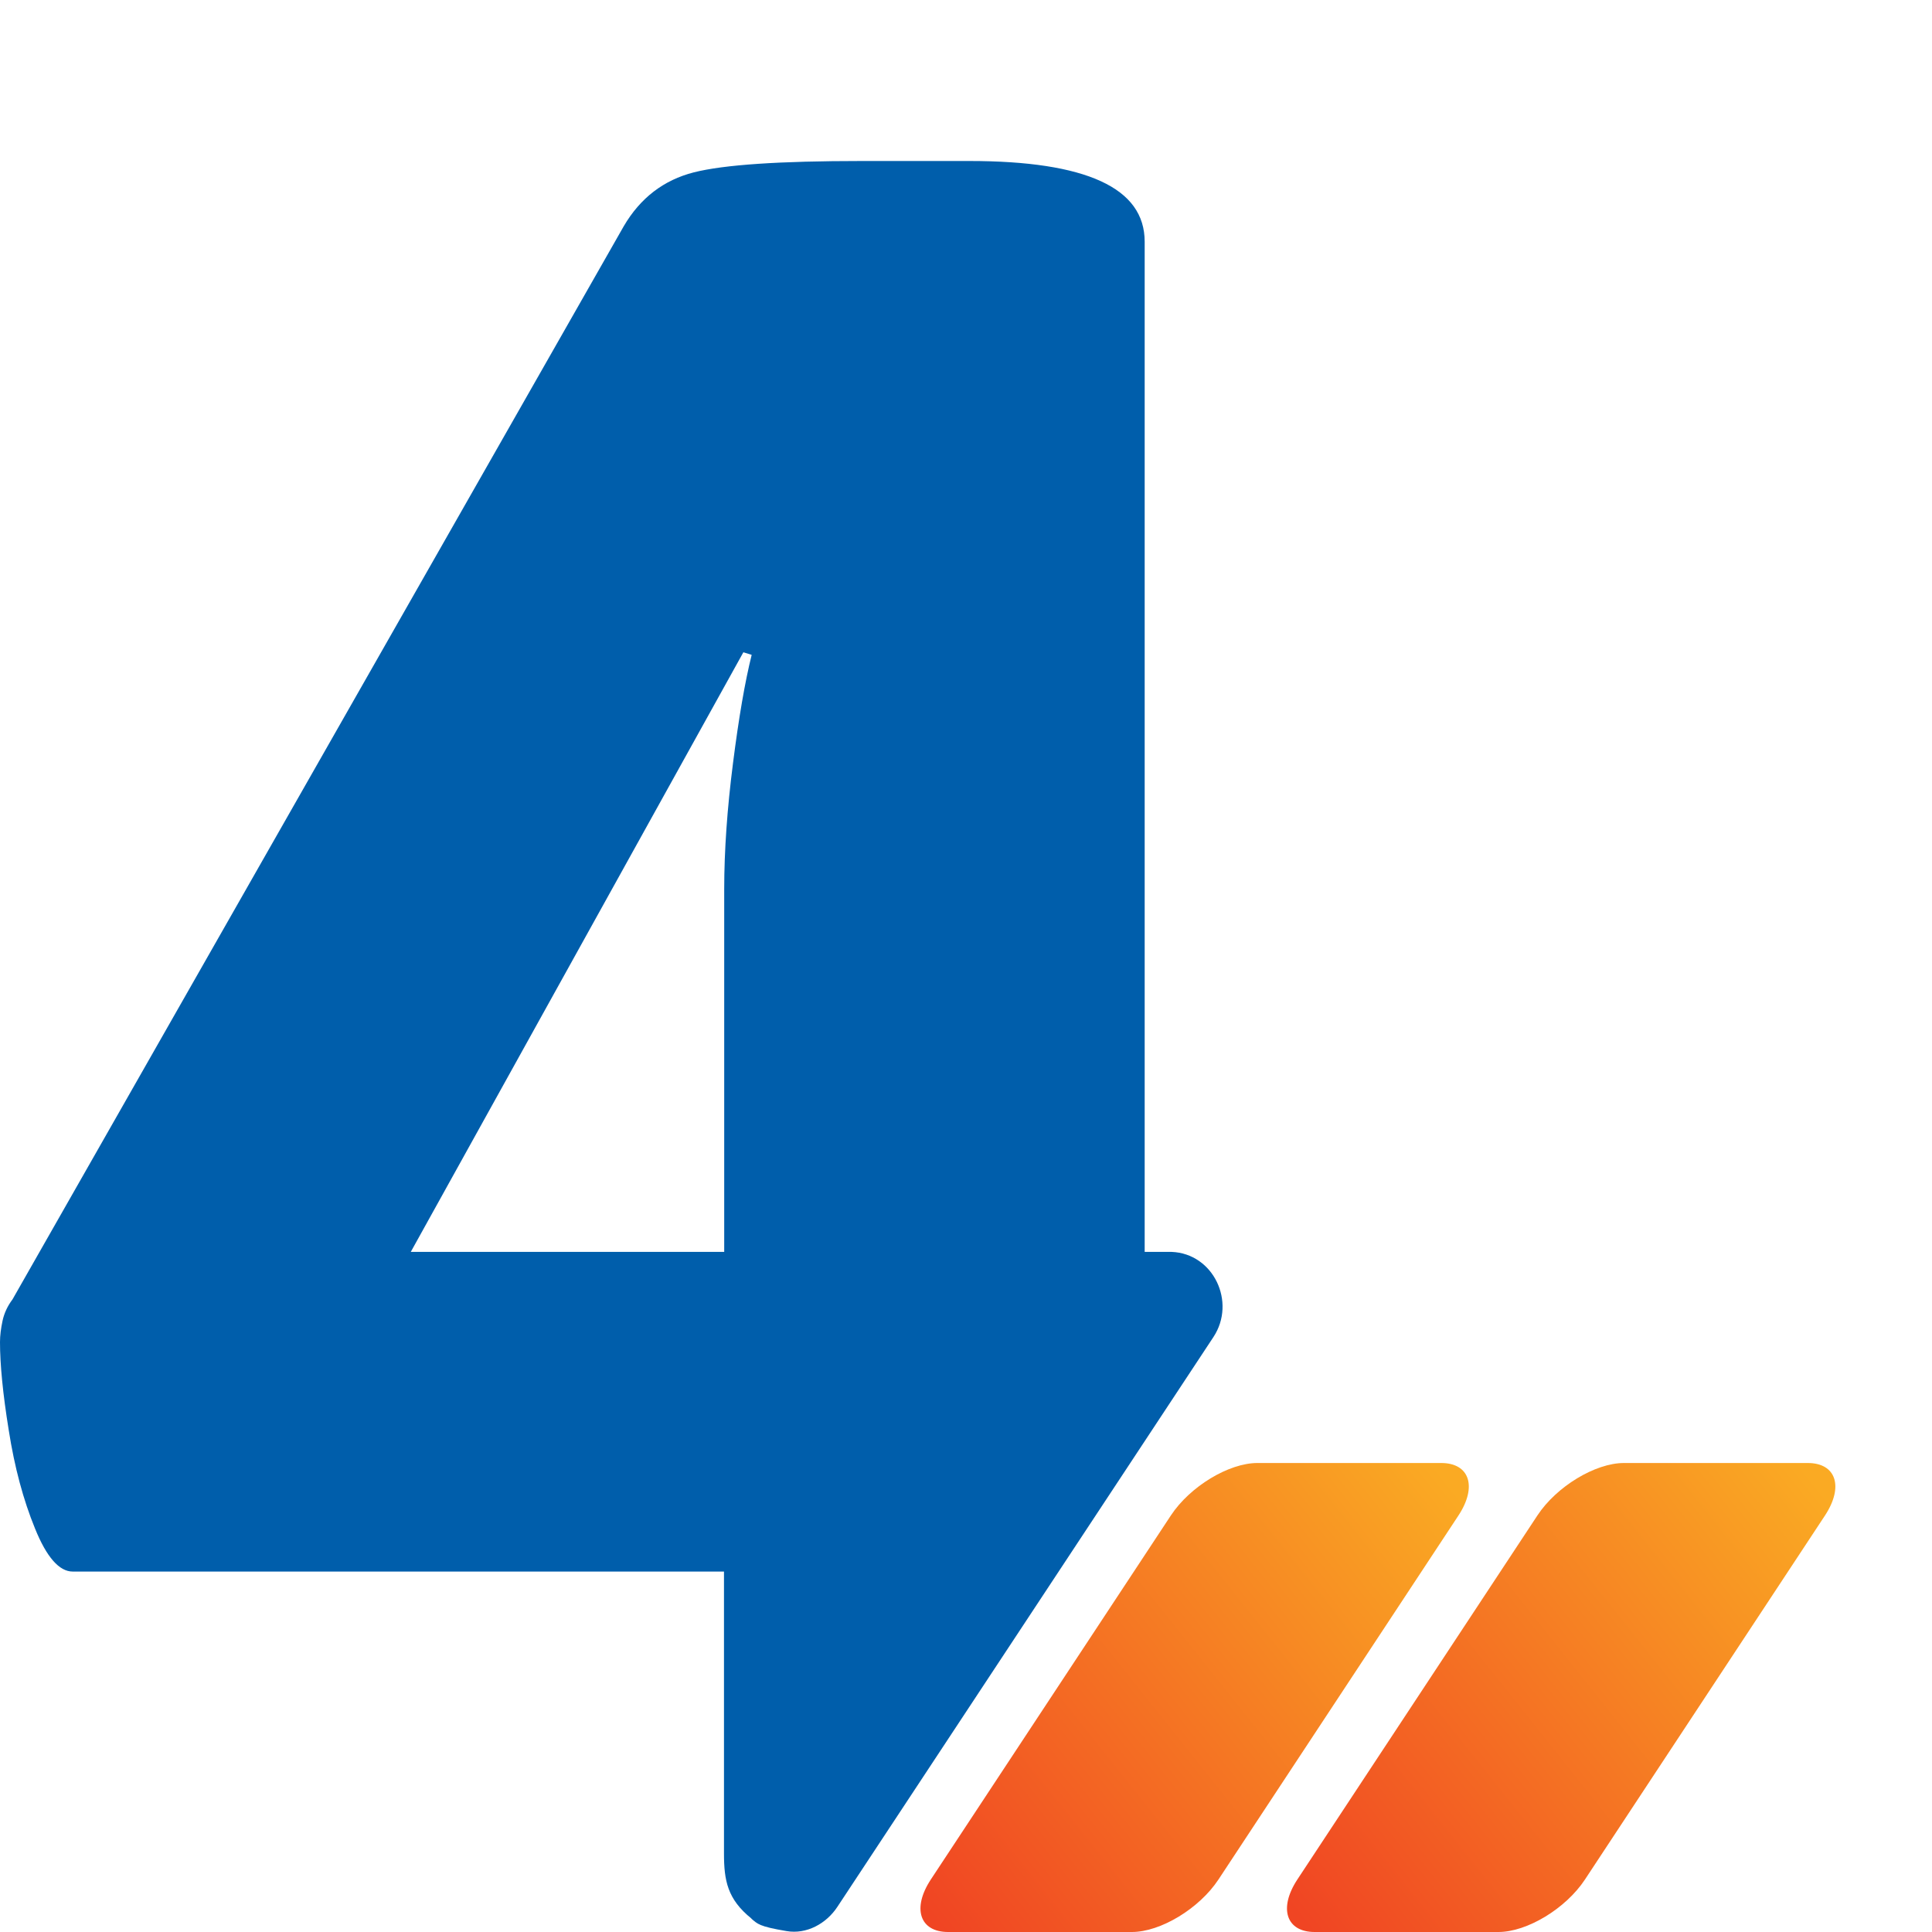
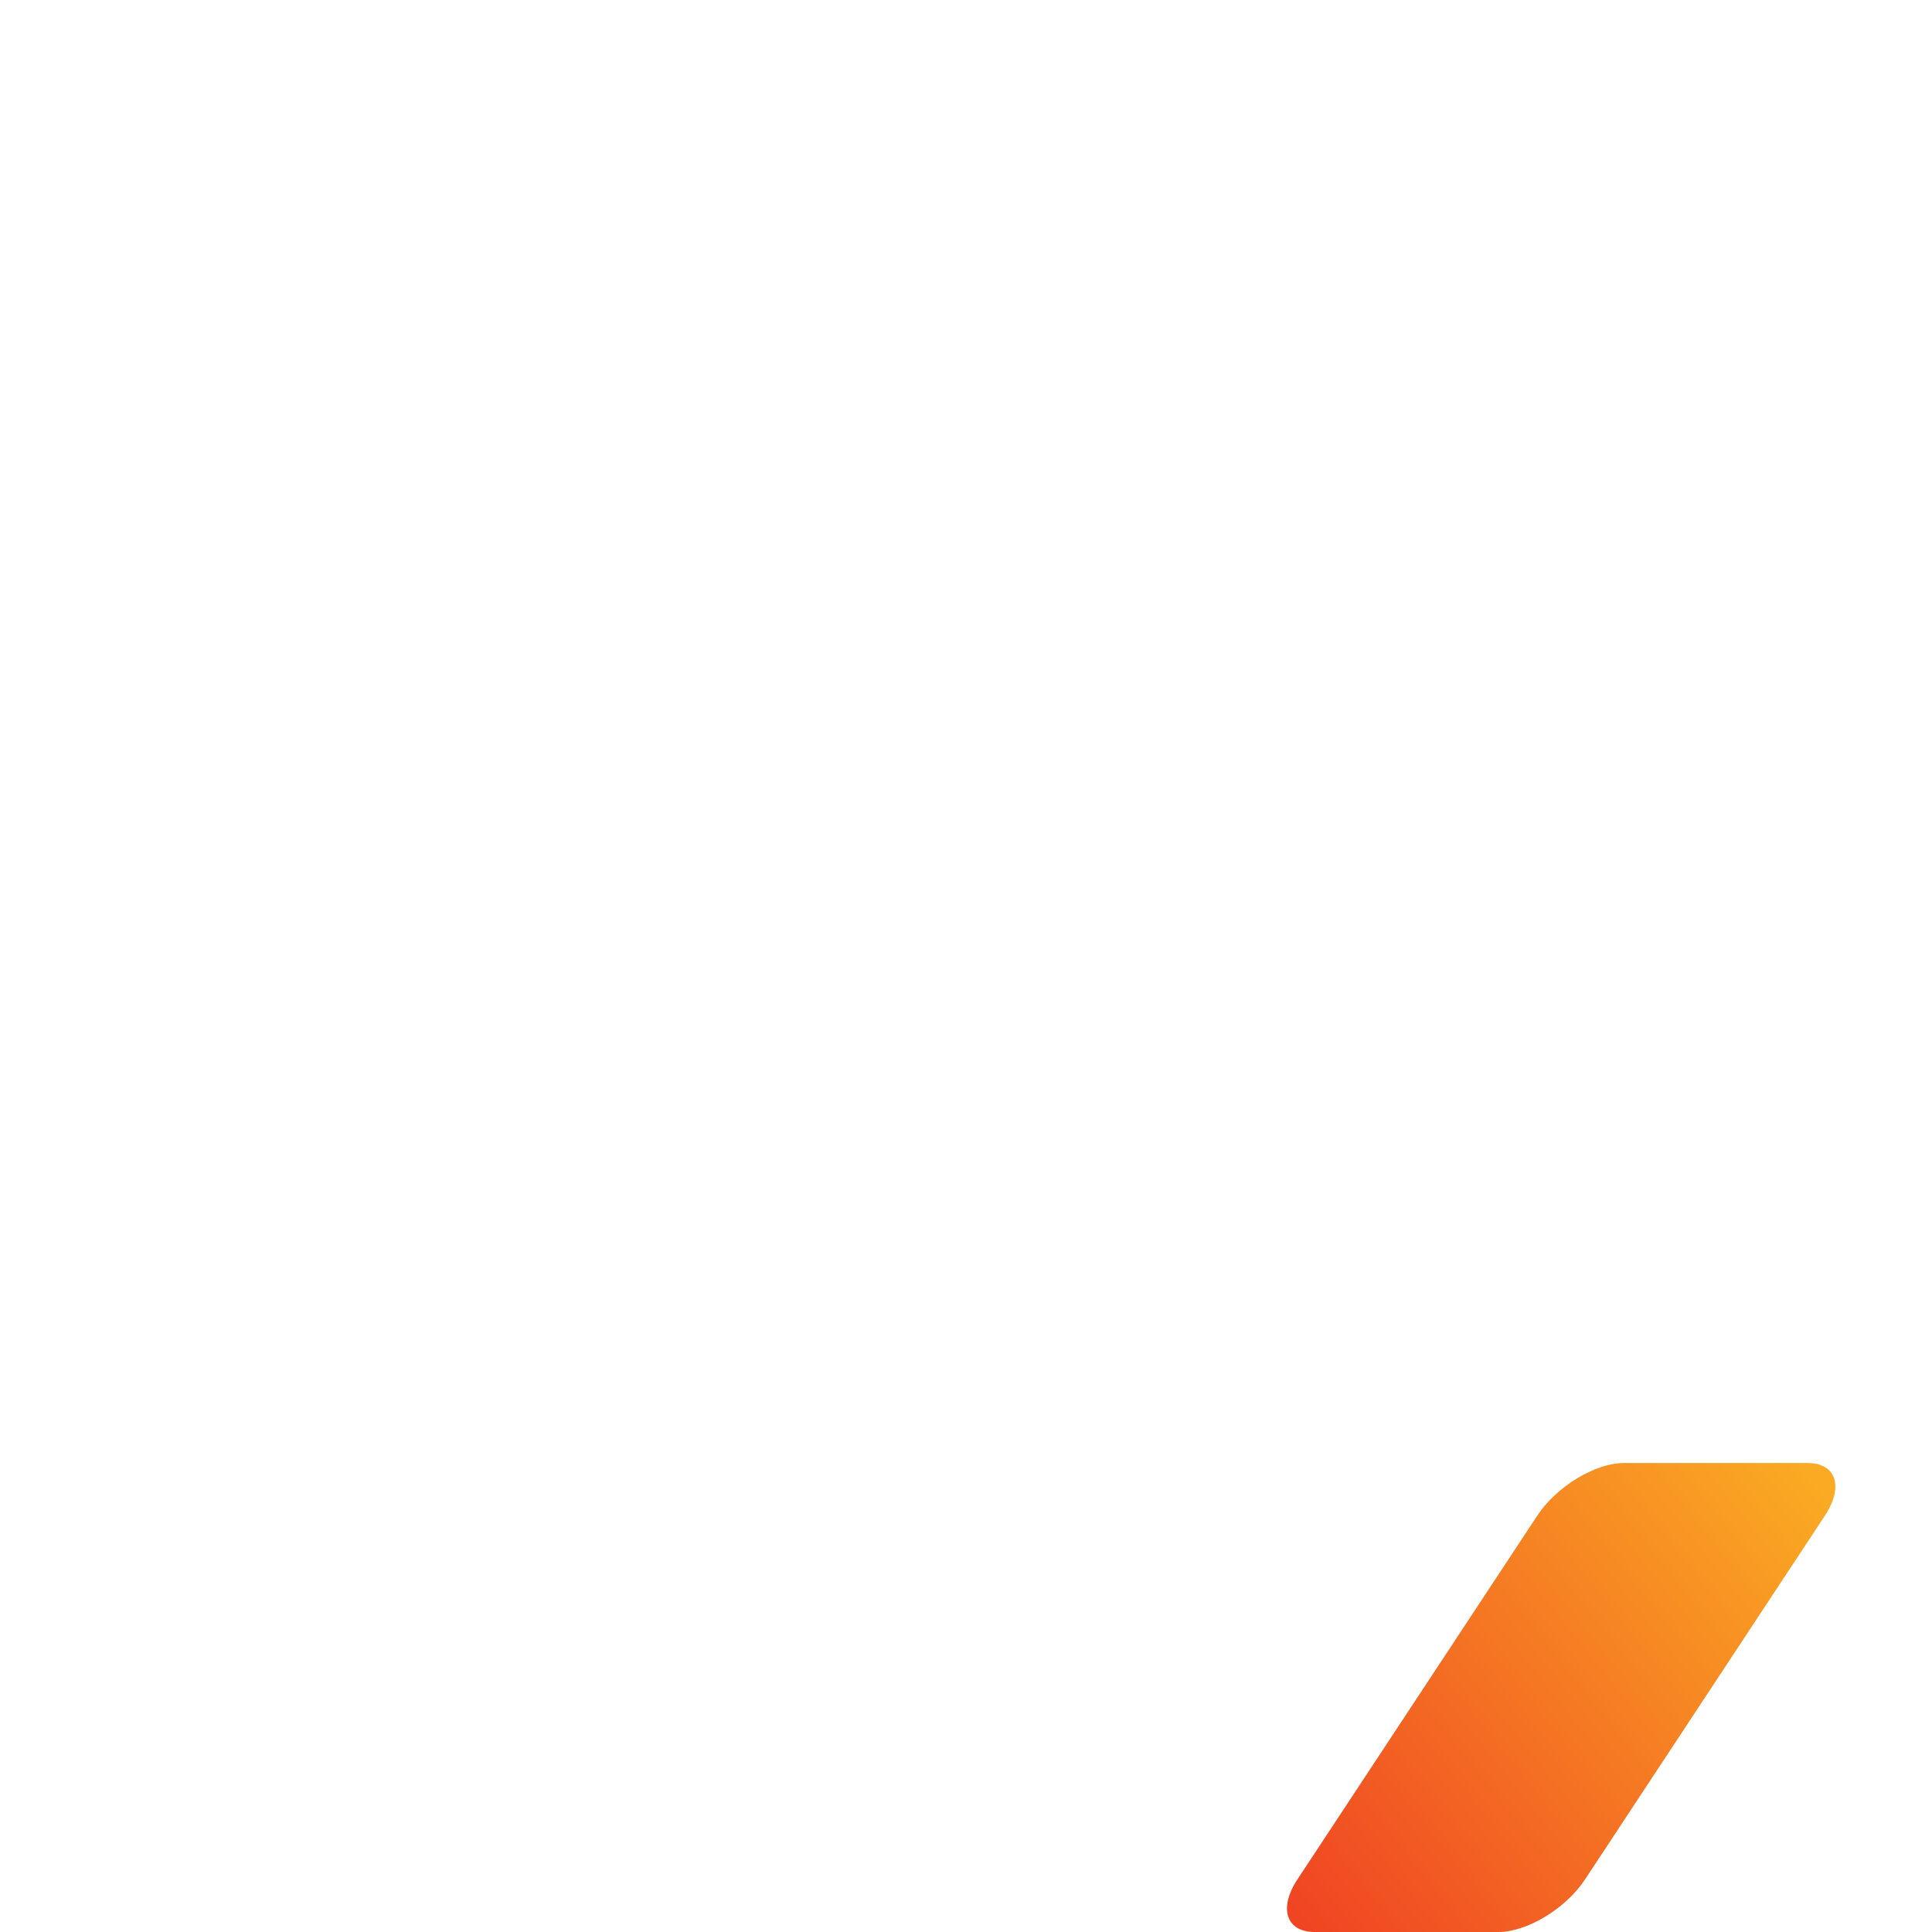
<svg xmlns="http://www.w3.org/2000/svg" width="60" height="60" viewBox="0 0 60 60" fill="none">
  <g clip-path="url(#clip0_2207_12084)">
-     <path d="M36.363 47.063L28.906 58.372C28.319 59.266 28.563 60 29.444 60H35.152C36.041 60 37.244 59.273 37.839 58.372L45.295 47.063C45.882 46.169 45.639 45.435 44.758 45.435H39.049C38.161 45.435 36.958 46.162 36.363 47.063Z" fill="url(#paint0_linear_2207_12084)" />
    <path d="M47.746 47.063L40.289 58.372C39.702 59.266 39.945 60 40.827 60H46.535C47.423 60 48.627 59.273 49.221 58.372L56.678 47.063C57.265 46.169 57.022 45.435 56.141 45.435H50.432C49.544 45.435 48.34 46.162 47.746 47.063Z" fill="url(#paint1_linear_2207_12084)" />
-     <path d="M23.337 59.589C23.53 59.748 23.566 59.827 24.425 59.971C25.048 60.079 25.664 59.741 26.008 59.215L37.684 41.523C38.4 40.435 37.684 38.929 36.387 38.879C36.358 38.879 36.33 38.879 36.294 38.879H35.549V7.507C35.549 6.671 35.098 6.045 34.188 5.627C33.279 5.209 31.918 5 30.105 5H26.76C24.218 5 22.484 5.115 21.546 5.353C20.615 5.591 19.884 6.145 19.368 7.031L0.387 40.356C0.229 40.565 0.129 40.788 0.079 41.018C0.029 41.256 0 41.472 0 41.681C0 42.358 0.086 43.273 0.272 44.419C0.451 45.564 0.723 46.58 1.089 47.473C1.447 48.359 1.841 48.806 2.256 48.806H22.484V57.565C22.484 58.401 22.592 58.984 23.337 59.582V59.589ZM12.757 38.879L23.086 20.257L23.344 20.337C23.136 21.172 22.943 22.289 22.764 23.701C22.584 25.105 22.491 26.416 22.491 27.612V38.879H12.757Z" fill="#005EAB" />
  </g>
  <defs>
    <linearGradient id="paint0_linear_2207_12084" x1="26.953" y1="61.225" x2="47.316" y2="44.989" gradientUnits="userSpaceOnUse">
      <stop offset="0.101" stop-color="#F04523" />
      <stop offset="0.905" stop-color="#FAAA23" />
    </linearGradient>
    <linearGradient id="paint1_linear_2207_12084" x1="38.335" y1="61.225" x2="58.699" y2="44.989" gradientUnits="userSpaceOnUse">
      <stop offset="0.101" stop-color="#F04523" />
      <stop offset="0.905" stop-color="#FAAA23" />
    </linearGradient>
    <clipPath id="clip0_2207_12084">
      <rect width="60" height="60" fill="white" />
    </clipPath>
  </defs>
</svg>